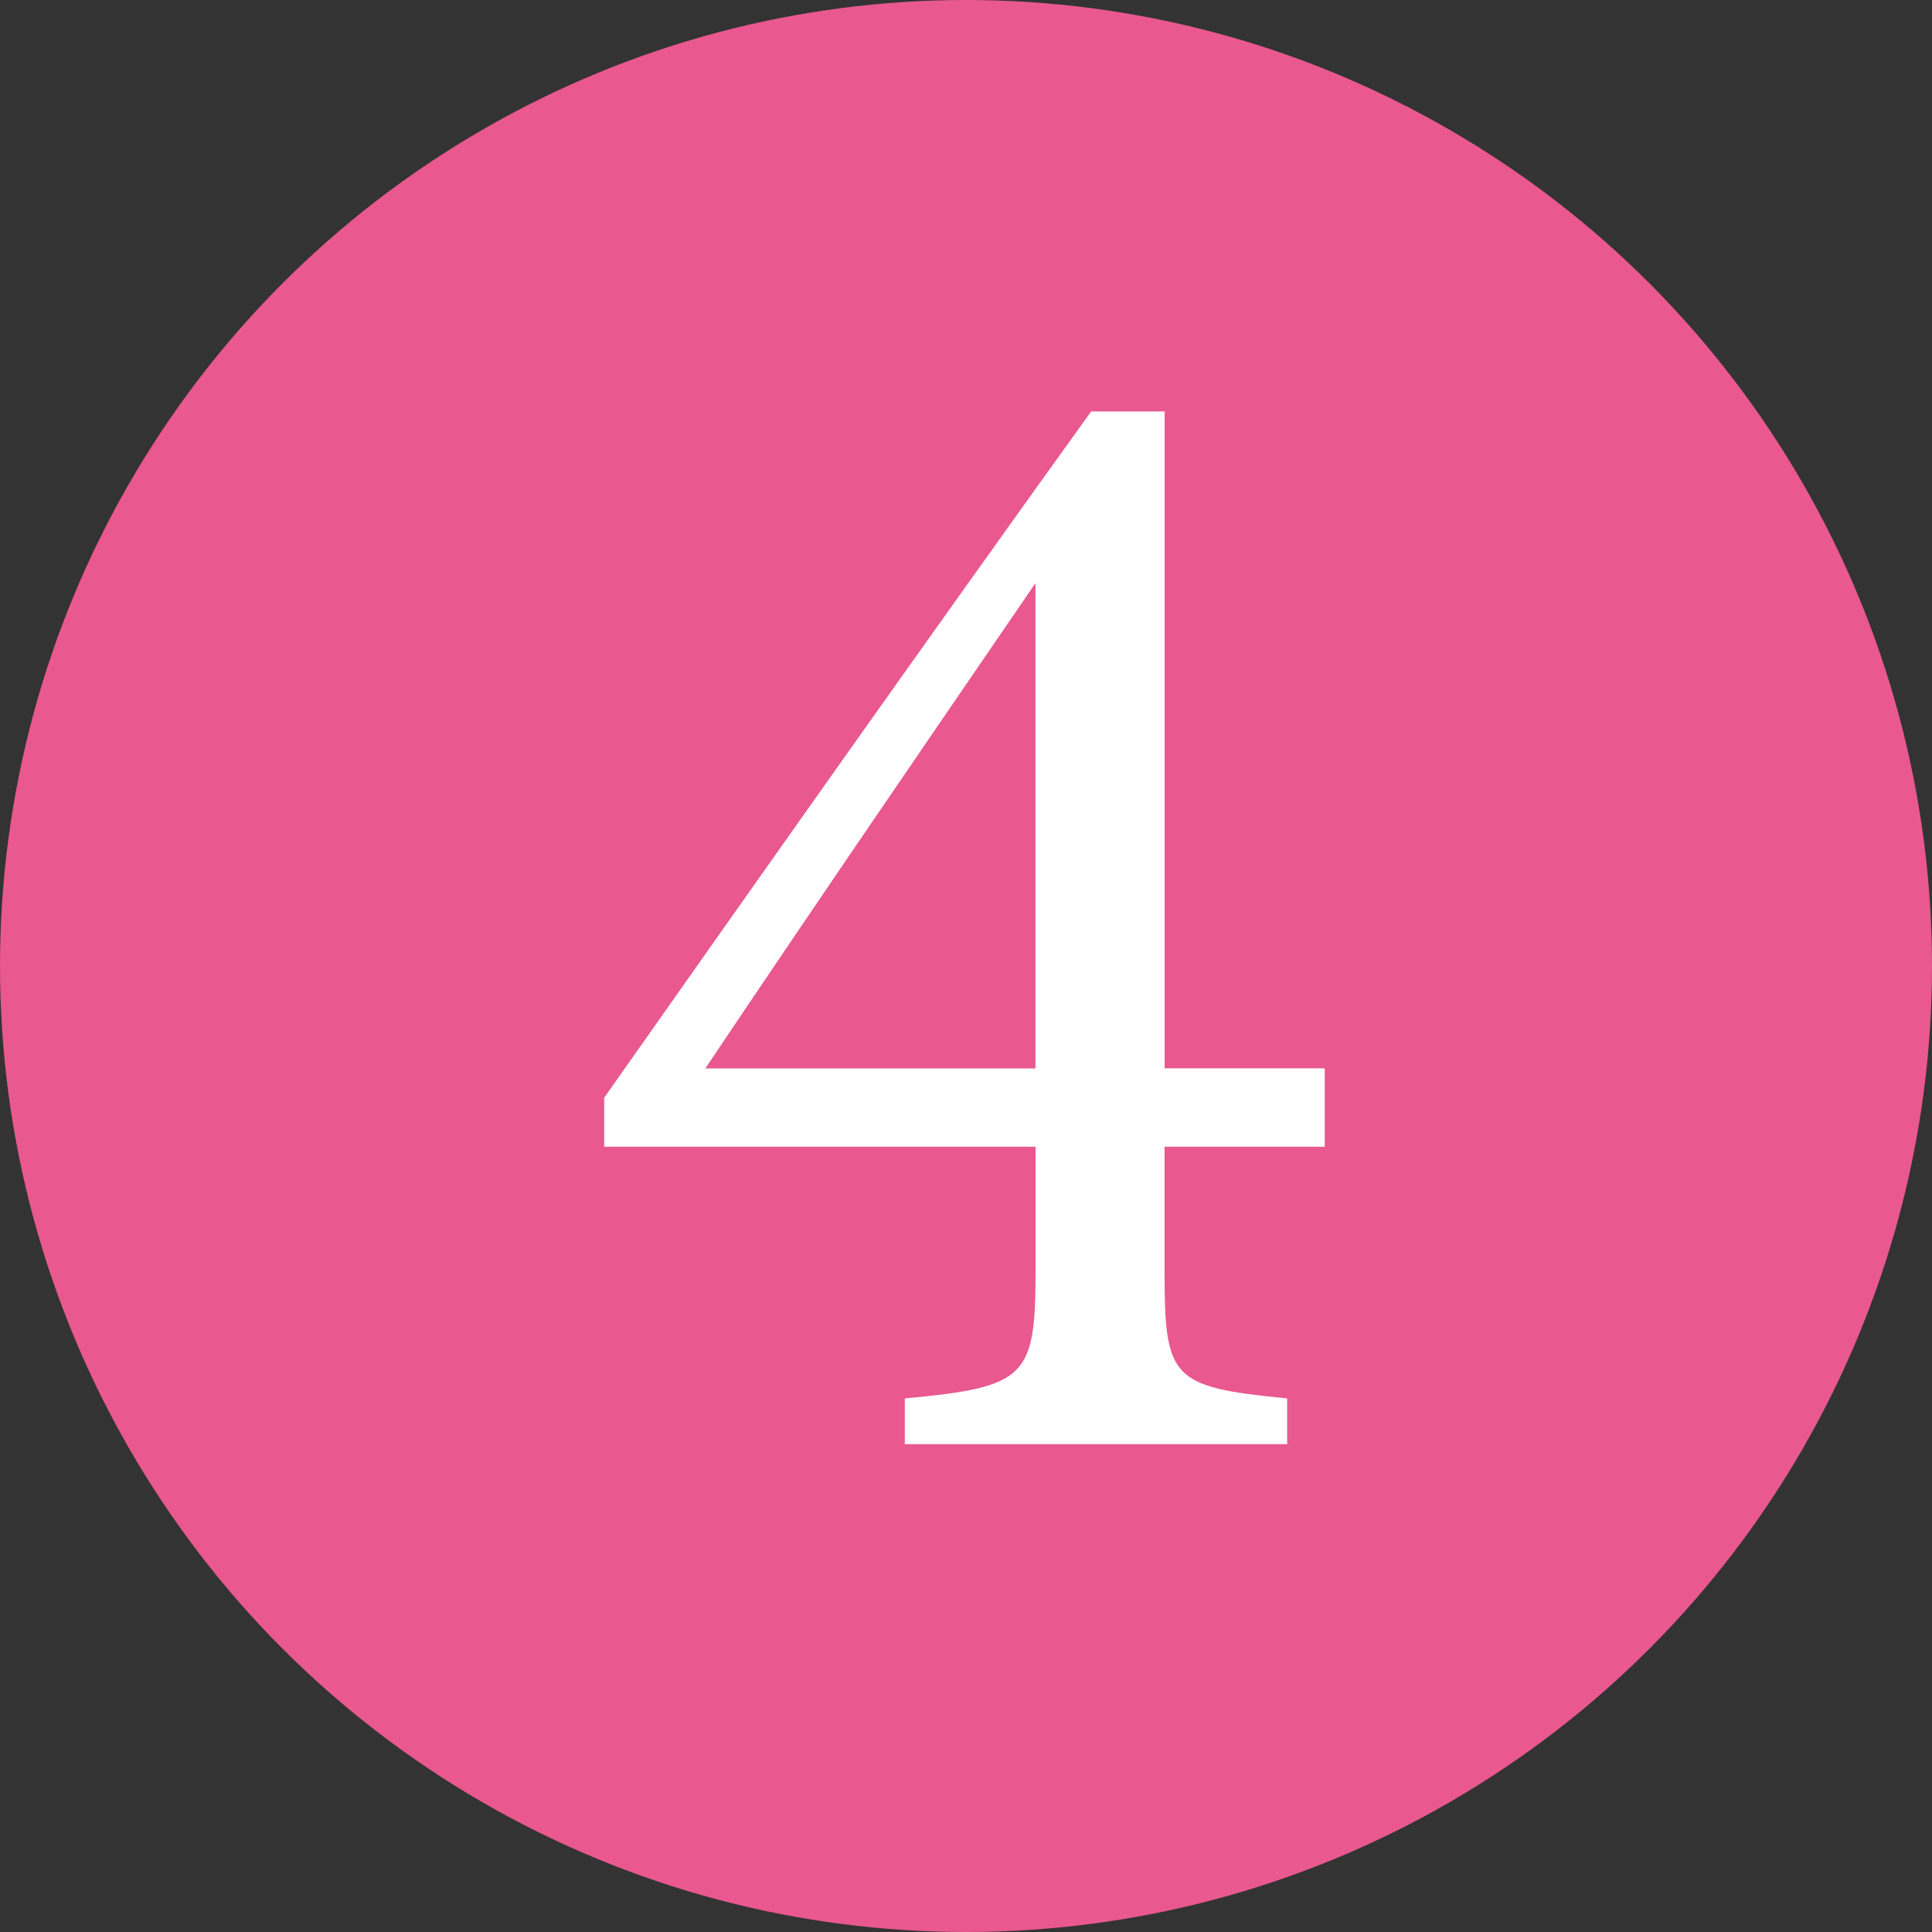
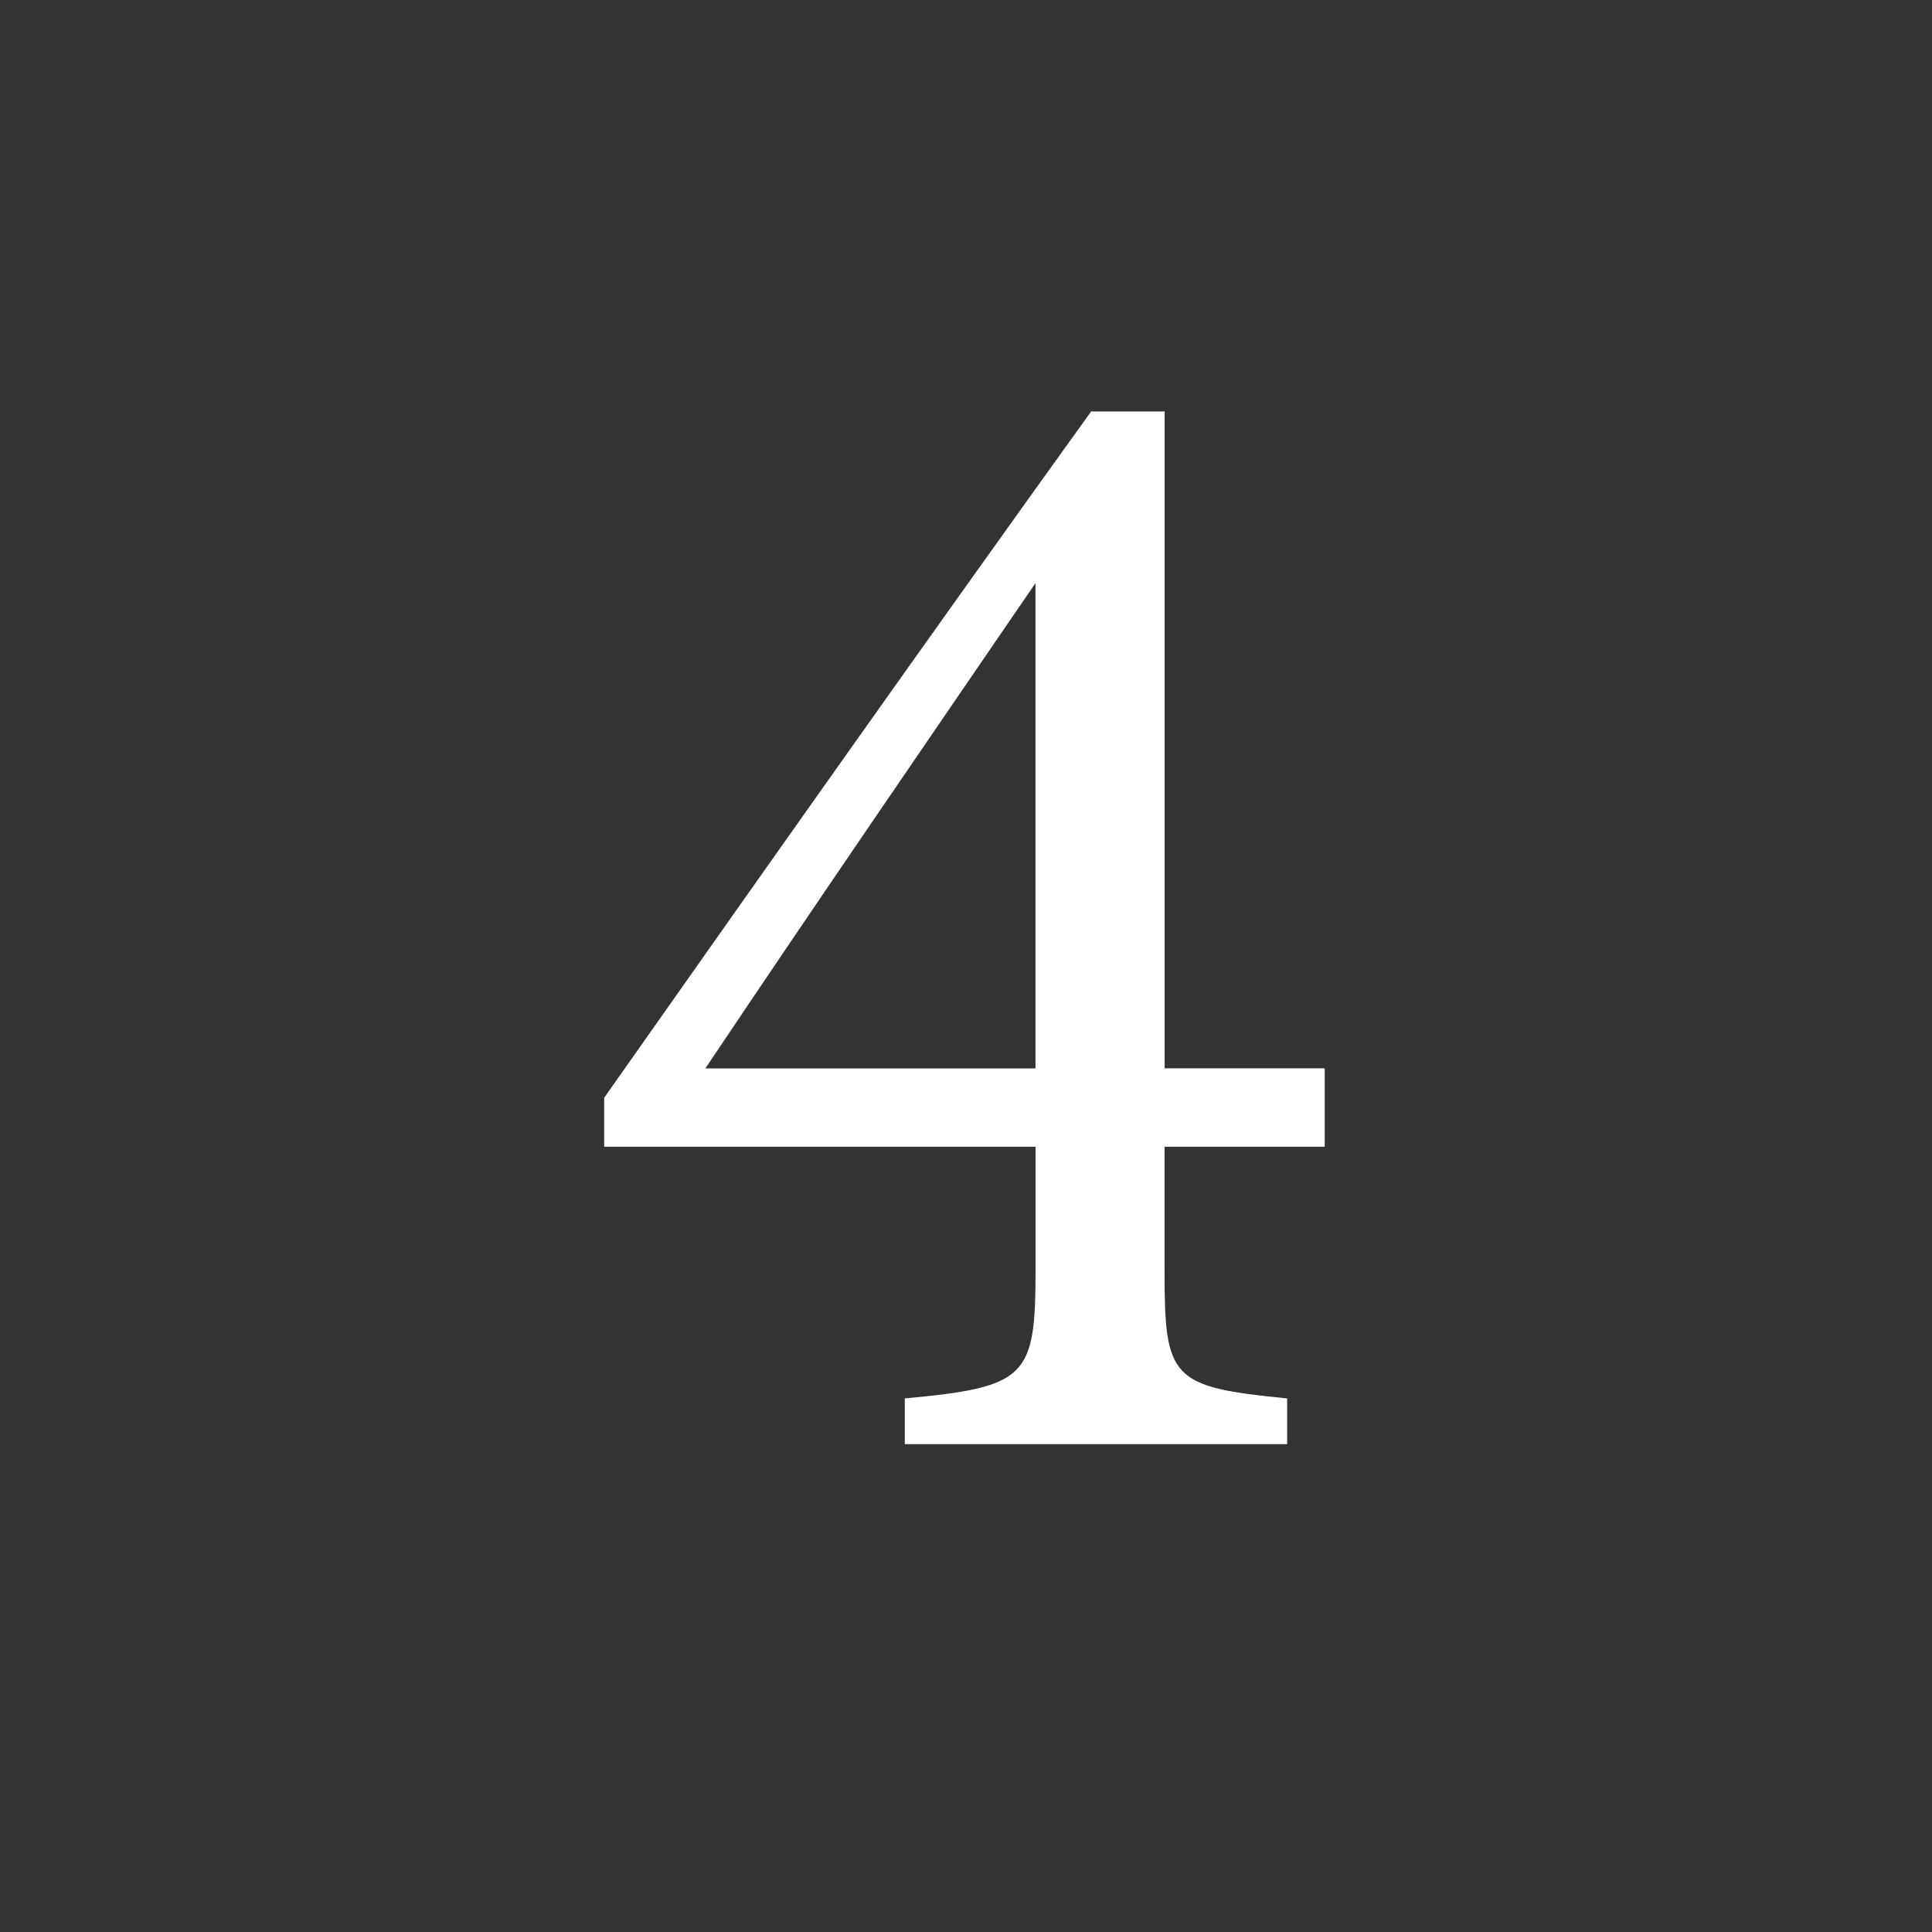
<svg xmlns="http://www.w3.org/2000/svg" id="_レイヤー_2" viewBox="0 0 220 220">
  <rect x="0" y="0" width="220" height="220" fill="#333333" stroke="none" />
  <defs>
    <style>.cls-1{fill:#fff;}.cls-1,.cls-2{stroke-width:0px;}.cls-2{fill:#e9588f;}</style>
  </defs>
  <g id="_レイヤー_1-2">
-     <circle class="cls-2" cx="110" cy="110" r="110" />
    <path class="cls-1" d="M132.61,130.59v14.14c0,12.28.74,13.21,13.96,14.51v5.21h-43.54v-5.21c13.96-1.3,14.89-2.42,14.89-14.7v-13.96h-49.12v-5.58c17.68-25.12,36.84-52.28,55.45-78.15h8.37v74.8h18.23v8.93h-18.23ZM117.91,66.4c-11.72,17.12-24.75,36.1-37.59,55.26h37.59v-55.26Z" />
  </g>
</svg>